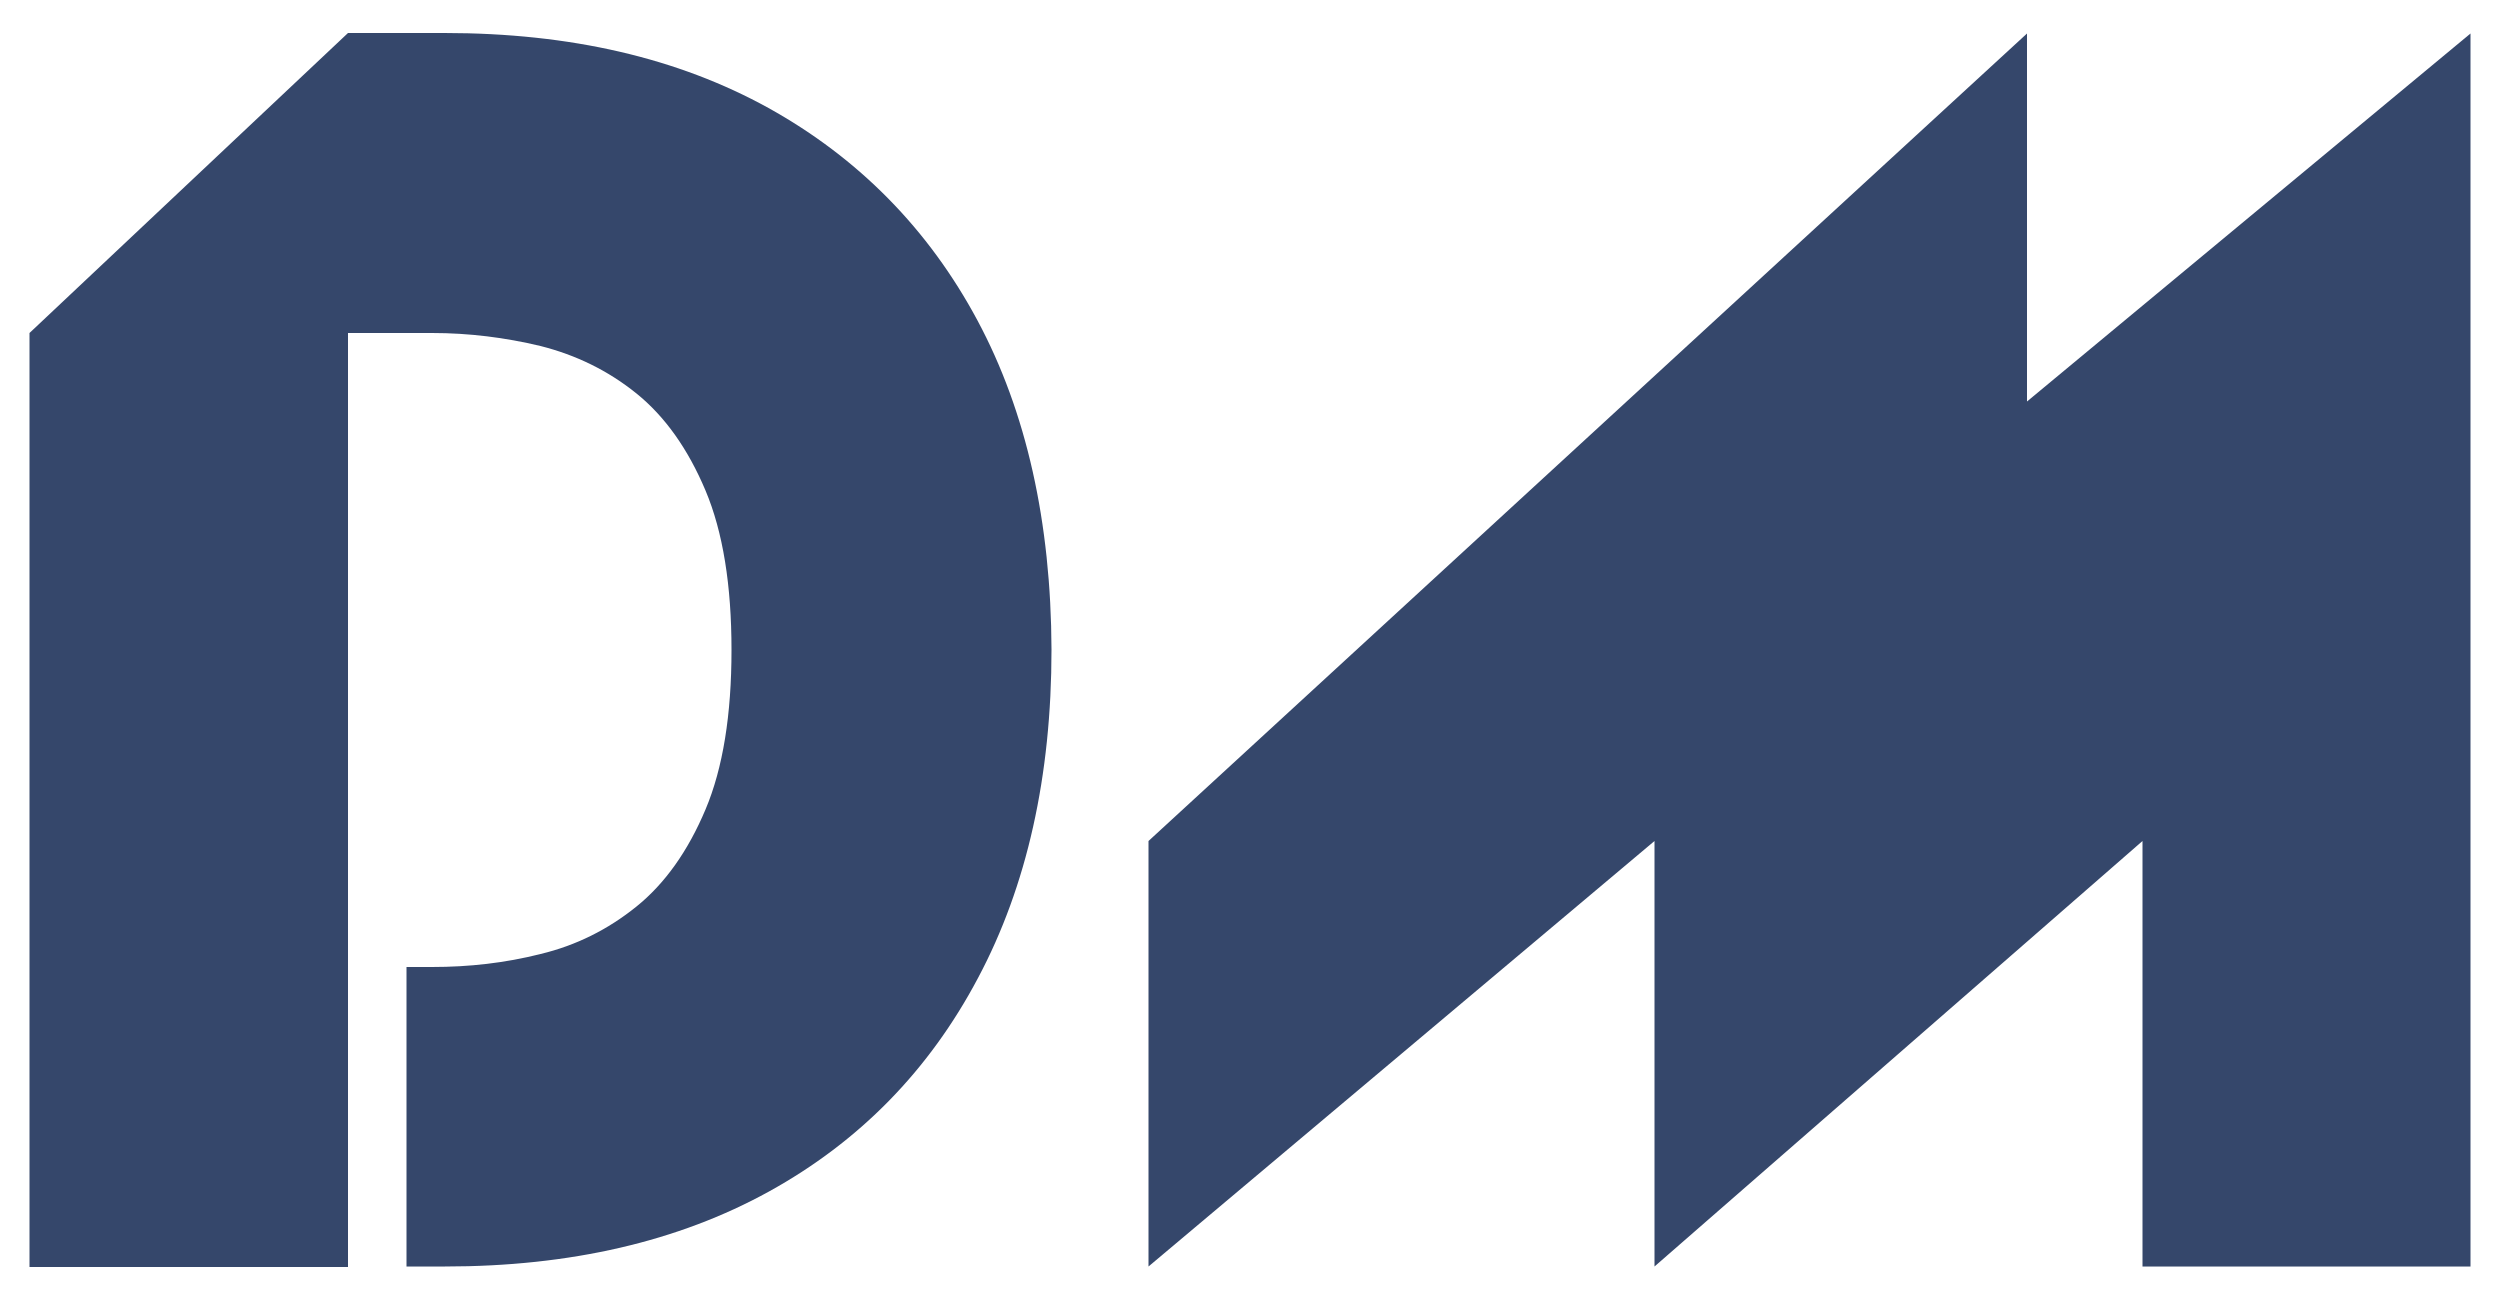
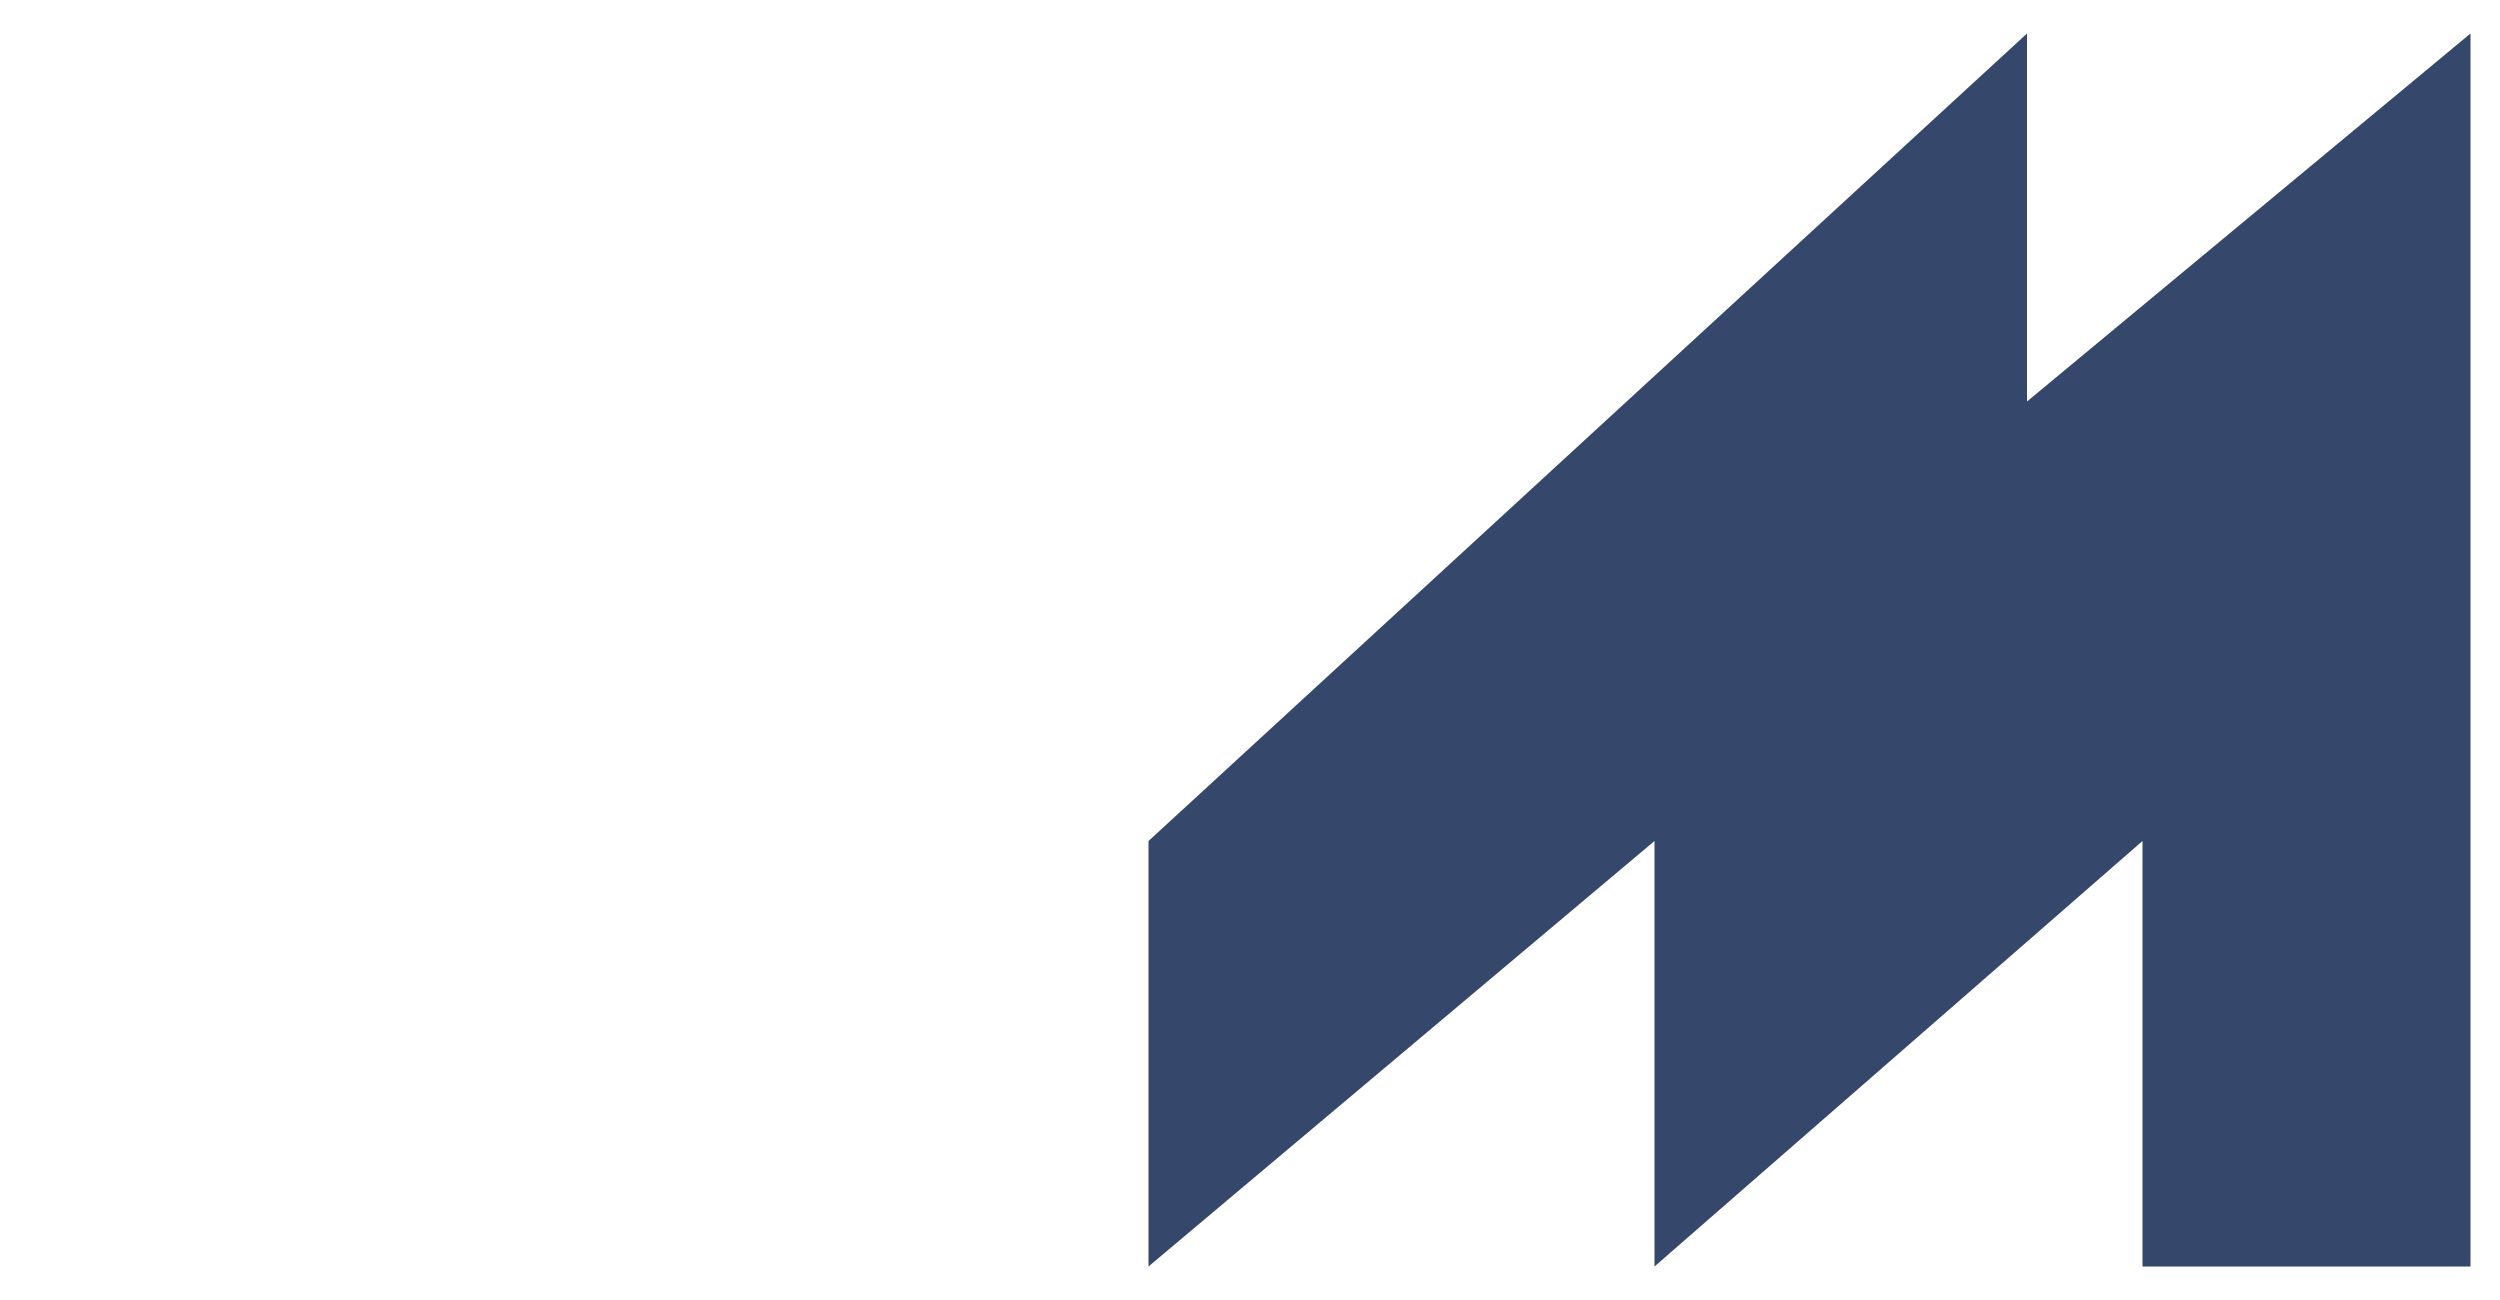
<svg xmlns="http://www.w3.org/2000/svg" version="1.2" viewBox="0 0 500 260" width="500" height="260">
  <title>logo-dello-margio-ferro-srl-svg</title>
  <style>
		.s0 { fill: #35476b } 
	</style>
  <filter id="f0">
    <feFlood flood-color="#ffffff" flood-opacity="1" />
    <feBlend mode="normal" in2="SourceGraphic" />
    <feComposite in2="SourceAlpha" operator="in" />
  </filter>
  <g id="Layer" filter="url(#f0)">
-     <path id="Layer" class="s0" d="m195.5 64.1c-9.8-18.3-23.8-32.5-41.8-42.5-18.1-10-39.6-15-64.8-15h-19.3l-63.7 60v186.8h41.8 21.9v-67.9-118.9h16.8c7.4 0 14.6 0.9 21.7 2.6 7.1 1.8 13.5 4.9 19.2 9.5 5.7 4.6 10.3 11.1 13.8 19.4 3.5 8.3 5.2 19 5.2 31.9 0 12.9-1.7 23.6-5.2 31.9-3.5 8.3-8.1 14.8-13.8 19.4-5.7 4.6-12.1 7.8-19.2 9.5-7.1 1.8-14.3 2.6-21.7 2.6h-5.1v59.9h7.7q37.6 0 64.8-15c18.1-10 32-24.2 41.8-42.7 9.8-18.4 14.7-40.4 14.7-65.7-0.1-25.5-5-47.5-14.8-65.8z" />
    <path id="Layer" class="s0" d="m229.7 253.3v-85.1l175.7-161.5v73.6l88.7-73.6v246.6h-65.6v-85.1l-97.6 85.1v-85.1z" />
  </g>
</svg>